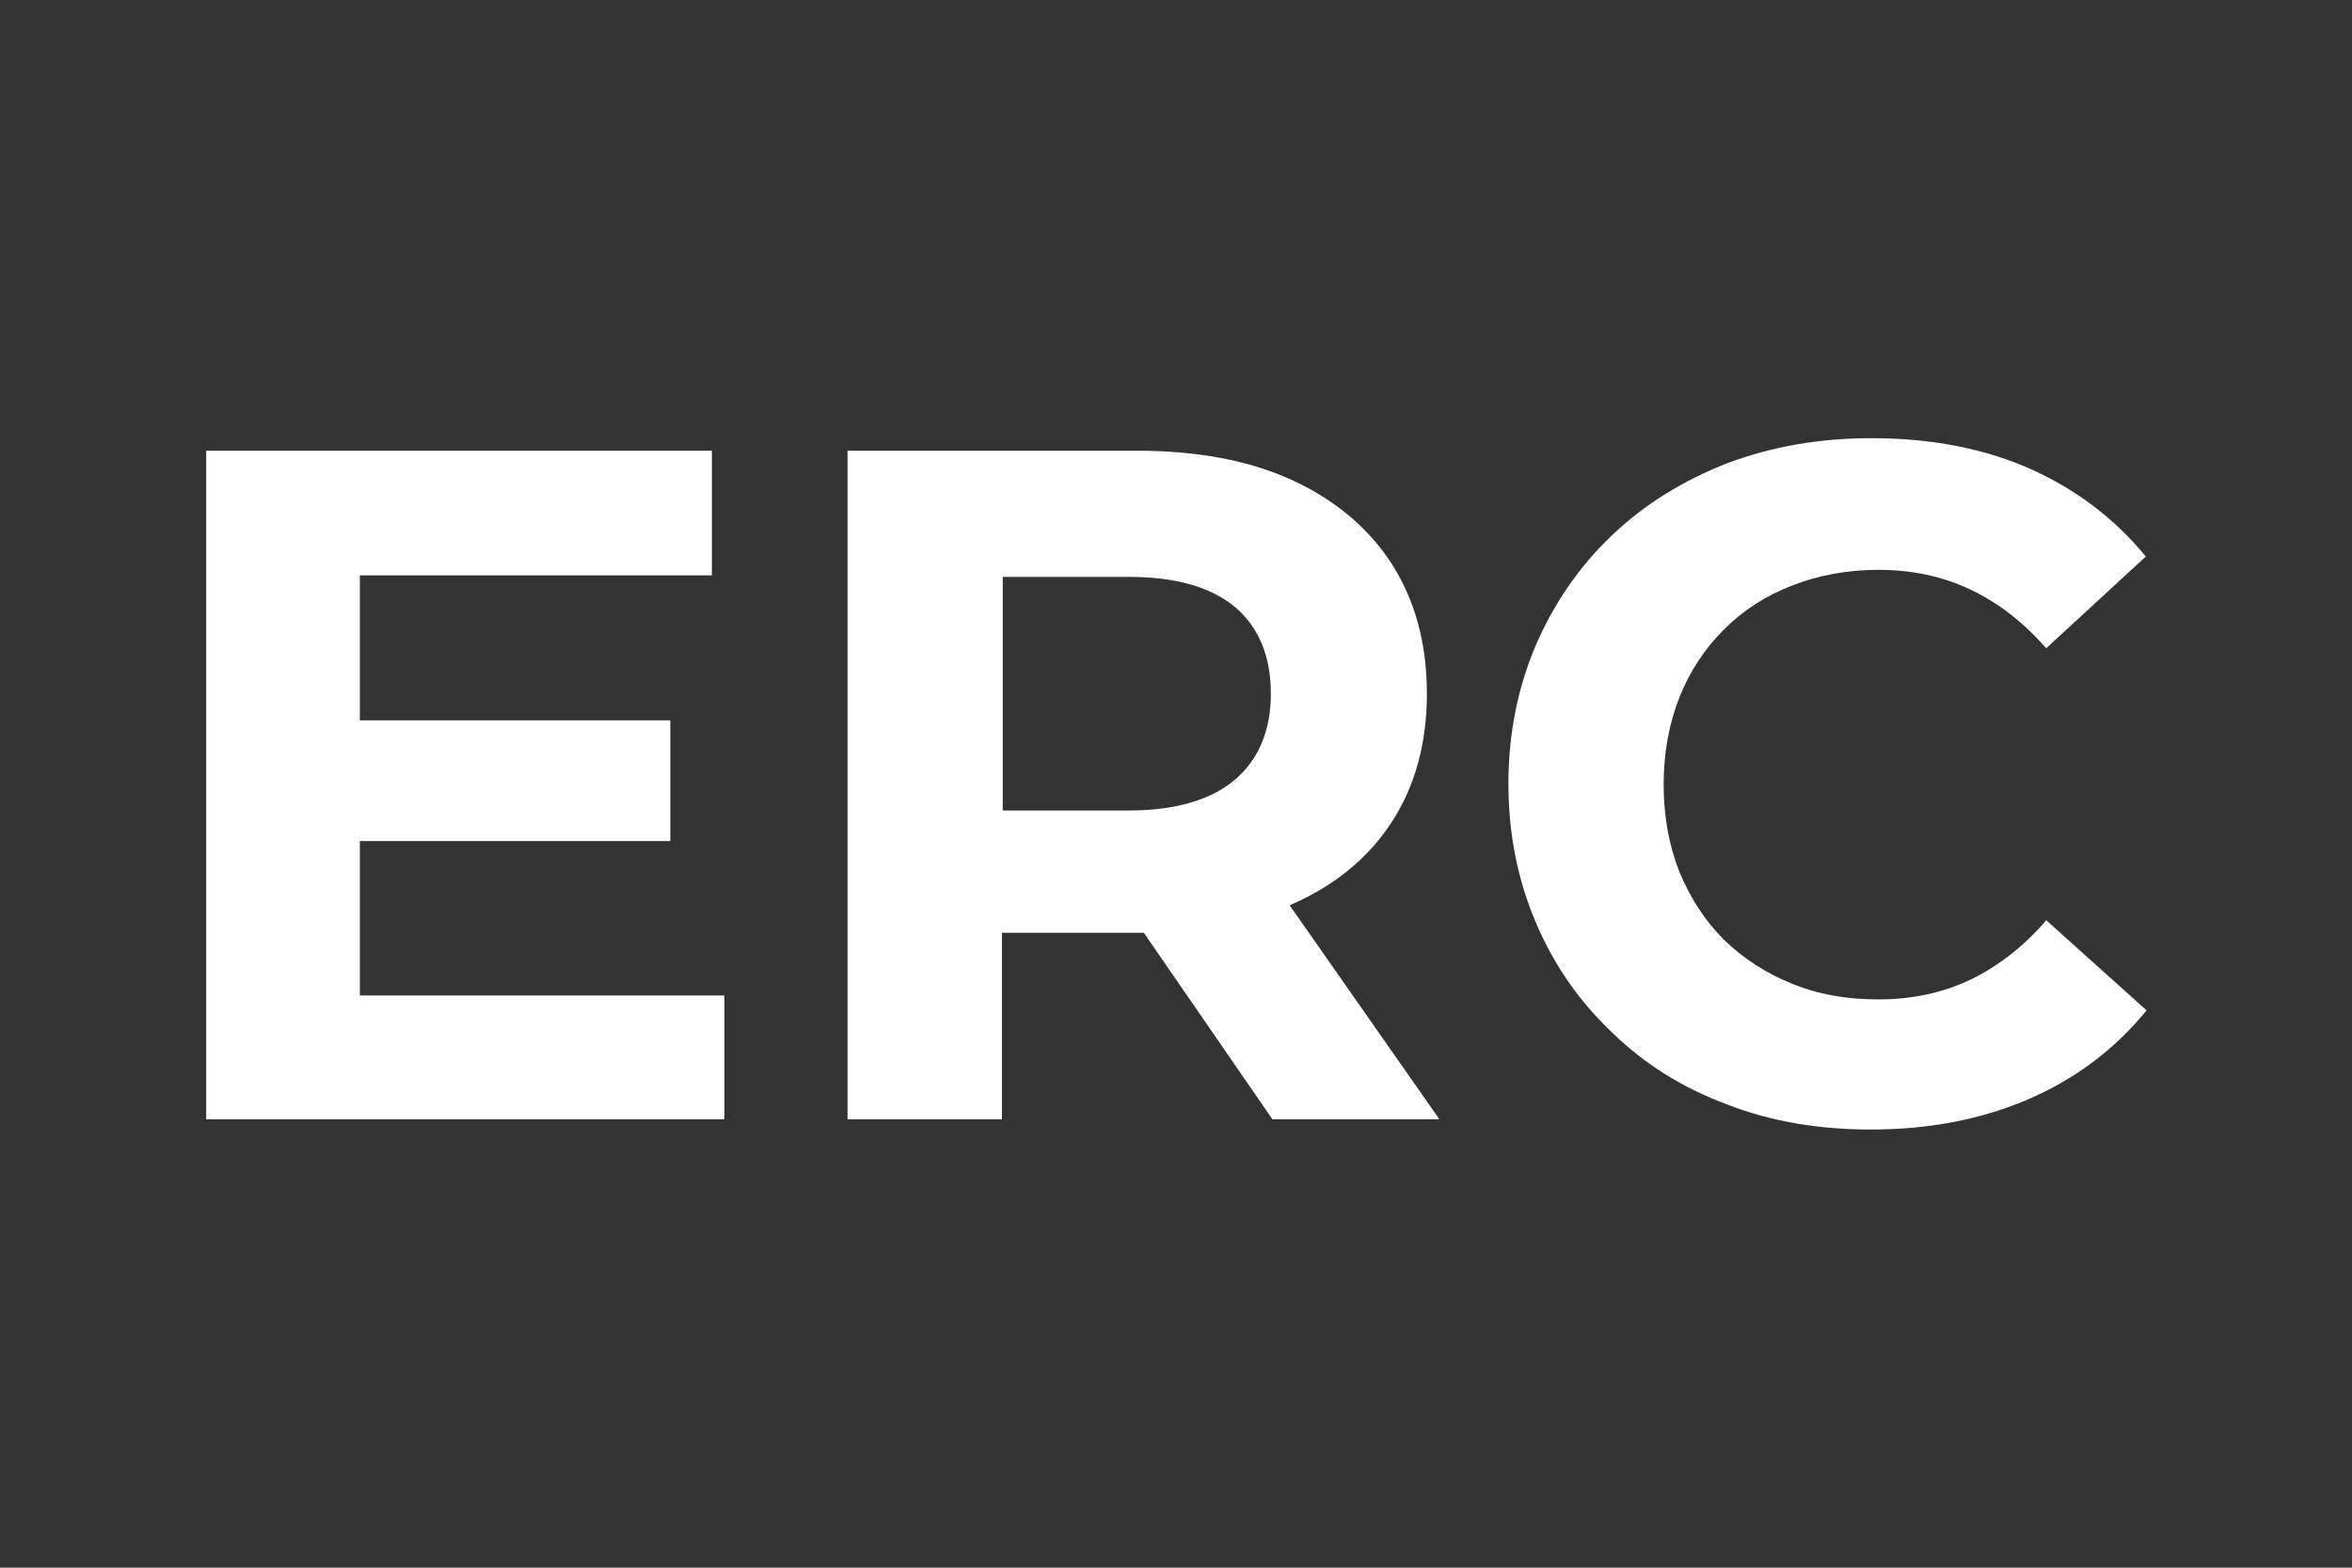
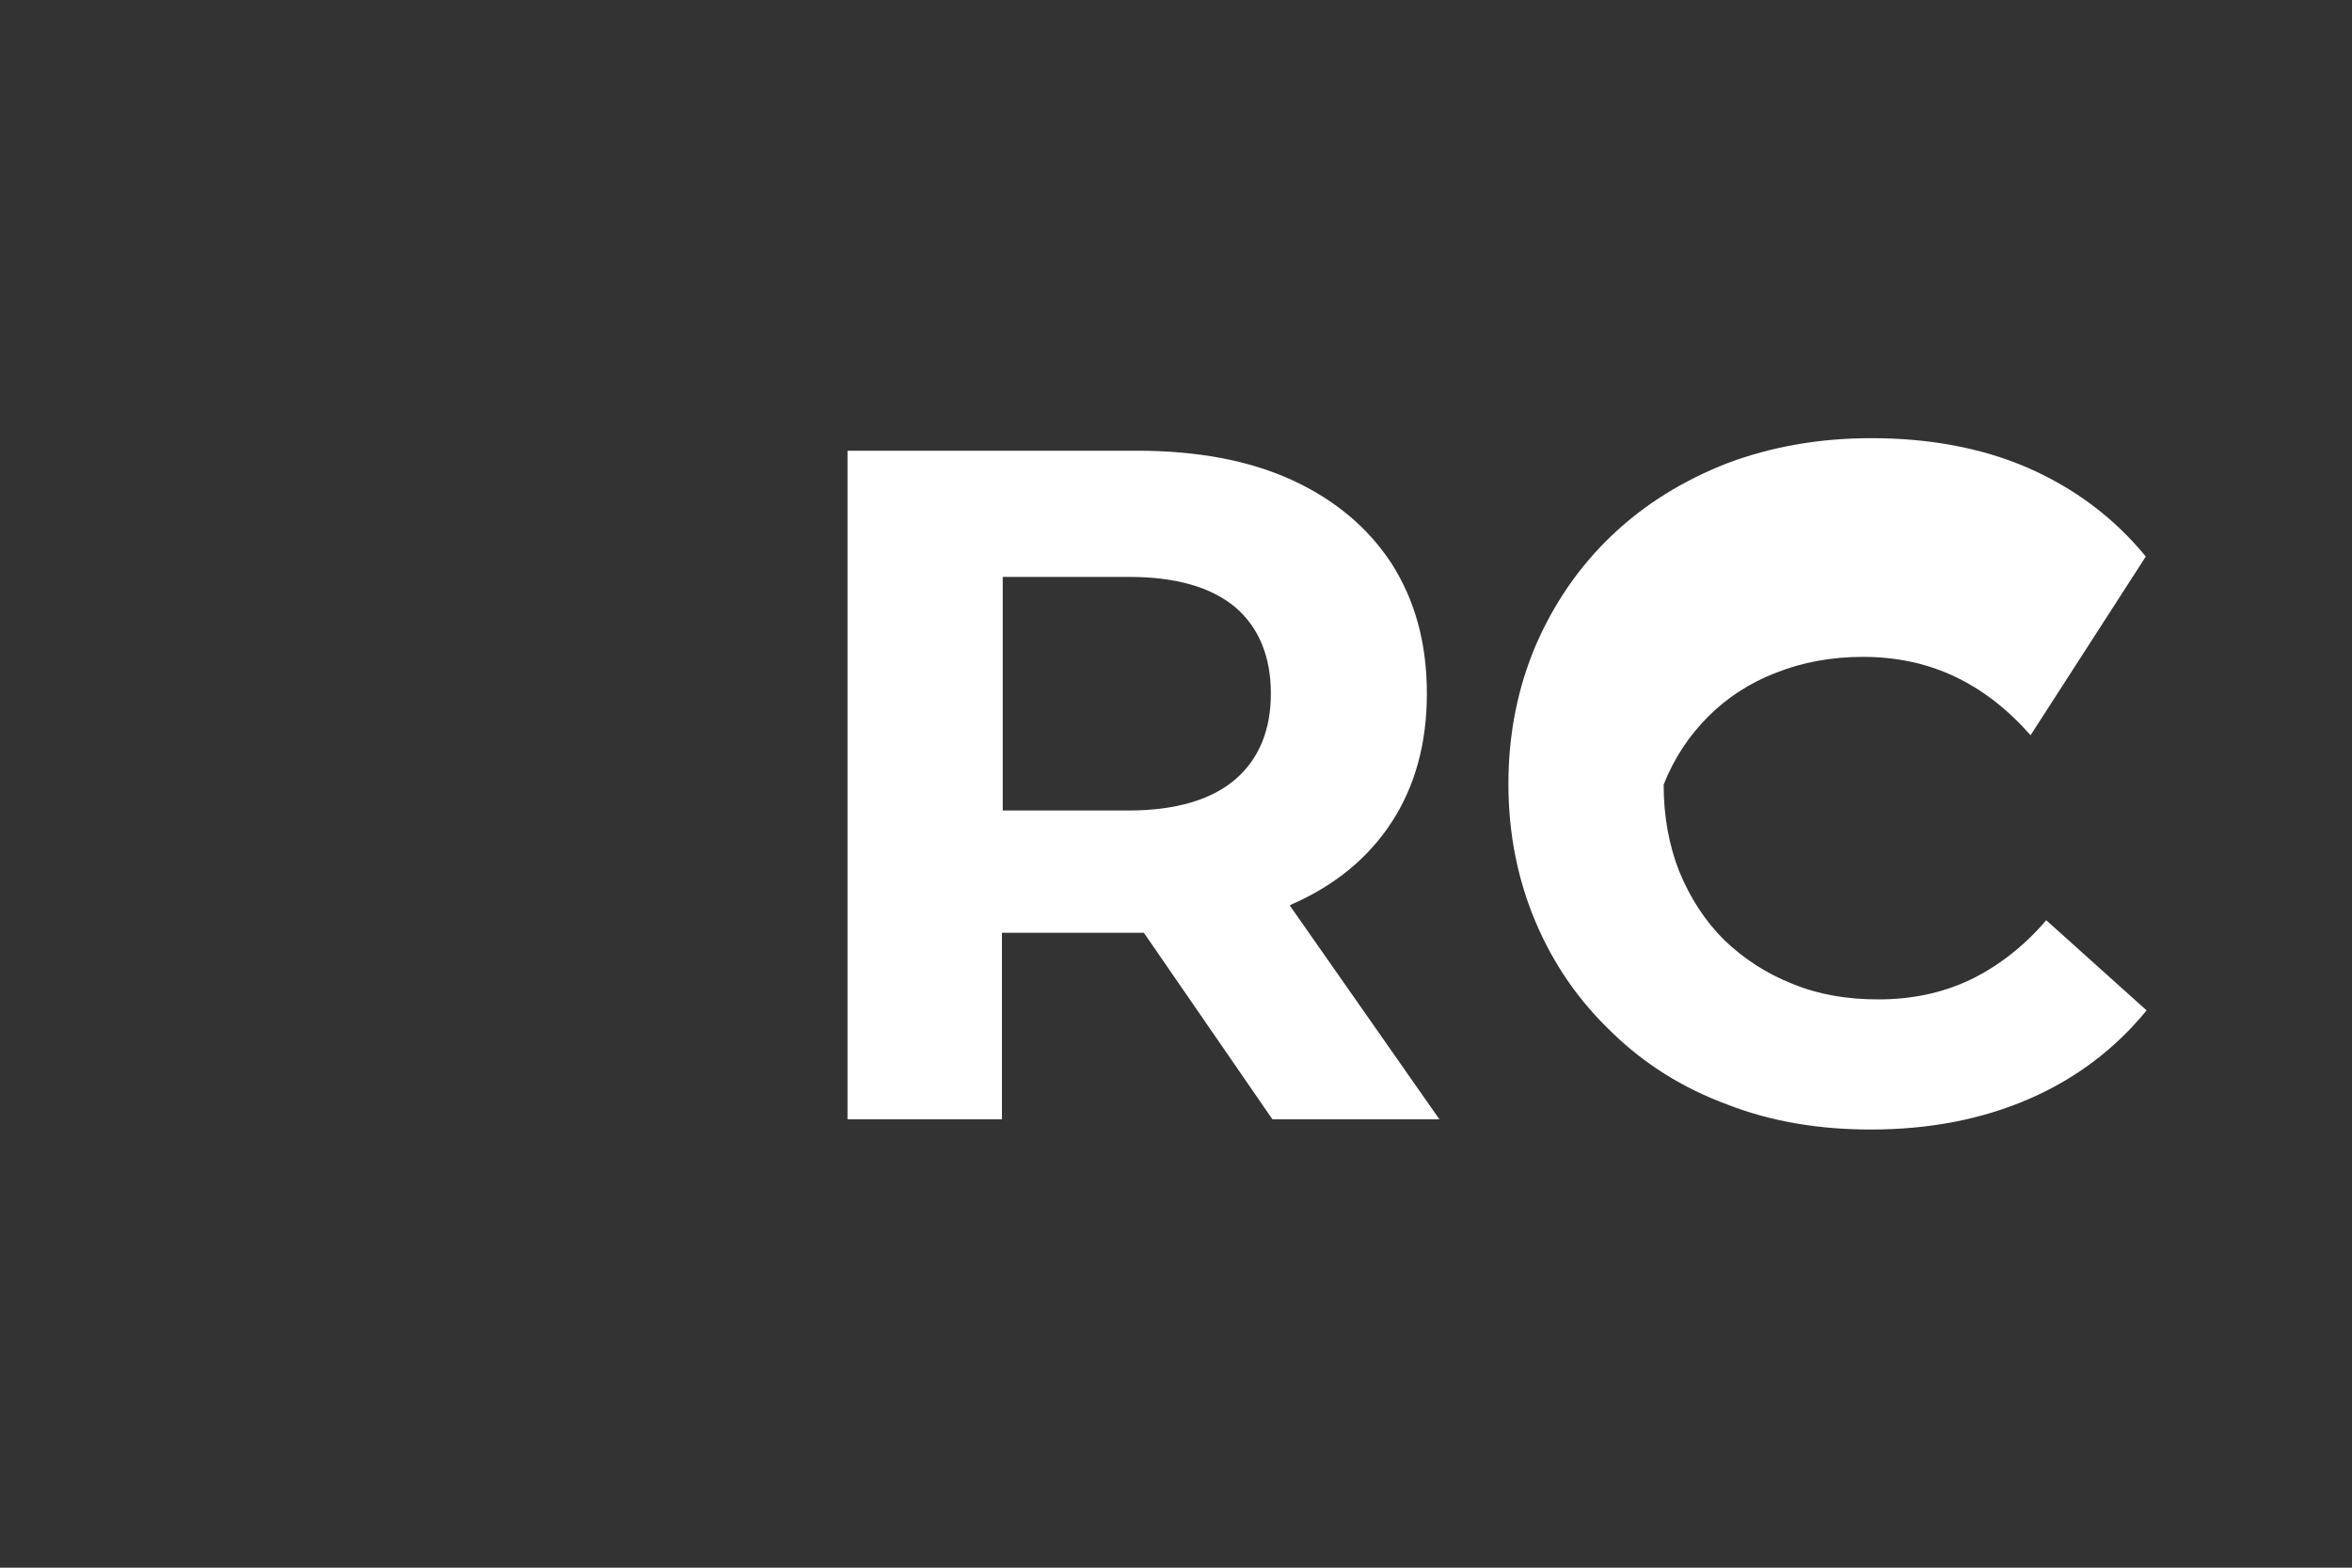
<svg xmlns="http://www.w3.org/2000/svg" version="1.1" id="Layer_17" x="0px" y="0px" viewBox="0 0 300 200" style="enable-background:new 0 0 300 200;" xml:space="preserve">
  <rect x="0" y="0" width="300" height="200" fill="#333333" stroke="none" />
  <style type="text/css">
	.st0{fill:#FFFFFF;}
</style>
  <g>
-     <polygon class="st0" points="45.9,107.3 85.5,107.3 85.5,91.9 45.9,91.9 45.9,73.4 90.8,73.4 90.8,57.5 26.3,57.5 26.3,142.8    92.4,142.8 92.4,127 45.9,127  " />
    <path class="st0" d="M164.7,115.4c5.5-2.4,9.8-5.9,12.8-10.5s4.5-10.1,4.5-16.4c0-6.4-1.5-11.9-4.5-16.6c-3-4.6-7.3-8.2-12.8-10.7   s-12.1-3.7-19.7-3.7h-36.9v85.3h19.7V119H145c0.3,0,0.6,0,0.9,0l16.4,23.8h21.3l-19.1-27.3C164.6,115.5,164.7,115.4,164.7,115.4z    M157.6,77.5c3,2.6,4.5,6.3,4.5,11c0,4.6-1.5,8.3-4.5,10.9s-7.6,4-13.6,4h-16.1V73.6H144C150,73.6,154.5,74.9,157.6,77.5z" />
-     <path class="st0" d="M251.3,125c-3.6,1.7-7.5,2.5-11.7,2.5c-4,0-7.6-0.6-11-2c-3.3-1.3-6.2-3.2-8.7-5.6c-2.4-2.4-4.3-5.3-5.7-8.7   c-1.3-3.3-2-7-2-11.1s0.7-7.8,2-11.1c1.3-3.3,3.2-6.2,5.7-8.7c2.4-2.4,5.3-4.3,8.7-5.6c3.3-1.3,7-2,11-2c4.2,0,8.1,0.8,11.7,2.5   c3.6,1.7,6.8,4.2,9.7,7.5L273.7,71c-4.1-5-9.1-8.7-15-11.3c-6-2.6-12.7-3.8-20-3.8c-6.7,0-12.8,1.1-18.4,3.2   c-5.6,2.2-10.5,5.2-14.7,9.2s-7.4,8.7-9.7,14c-2.3,5.4-3.5,11.3-3.5,17.7c0,6.4,1.2,12.3,3.5,17.7c2.3,5.4,5.5,10,9.7,14   c4.1,4,9,7.1,14.7,9.2c5.6,2.2,11.8,3.2,18.3,3.2c7.5,0,14.2-1.3,20.2-3.9c6-2.6,11-6.4,15-11.3L261,117.4   C258.1,120.8,254.8,123.3,251.3,125z" />
+     <path class="st0" d="M251.3,125c-3.6,1.7-7.5,2.5-11.7,2.5c-4,0-7.6-0.6-11-2c-3.3-1.3-6.2-3.2-8.7-5.6c-2.4-2.4-4.3-5.3-5.7-8.7   c-1.3-3.3-2-7-2-11.1c1.3-3.3,3.2-6.2,5.7-8.7c2.4-2.4,5.3-4.3,8.7-5.6c3.3-1.3,7-2,11-2c4.2,0,8.1,0.8,11.7,2.5   c3.6,1.7,6.8,4.2,9.7,7.5L273.7,71c-4.1-5-9.1-8.7-15-11.3c-6-2.6-12.7-3.8-20-3.8c-6.7,0-12.8,1.1-18.4,3.2   c-5.6,2.2-10.5,5.2-14.7,9.2s-7.4,8.7-9.7,14c-2.3,5.4-3.5,11.3-3.5,17.7c0,6.4,1.2,12.3,3.5,17.7c2.3,5.4,5.5,10,9.7,14   c4.1,4,9,7.1,14.7,9.2c5.6,2.2,11.8,3.2,18.3,3.2c7.5,0,14.2-1.3,20.2-3.9c6-2.6,11-6.4,15-11.3L261,117.4   C258.1,120.8,254.8,123.3,251.3,125z" />
  </g>
</svg>